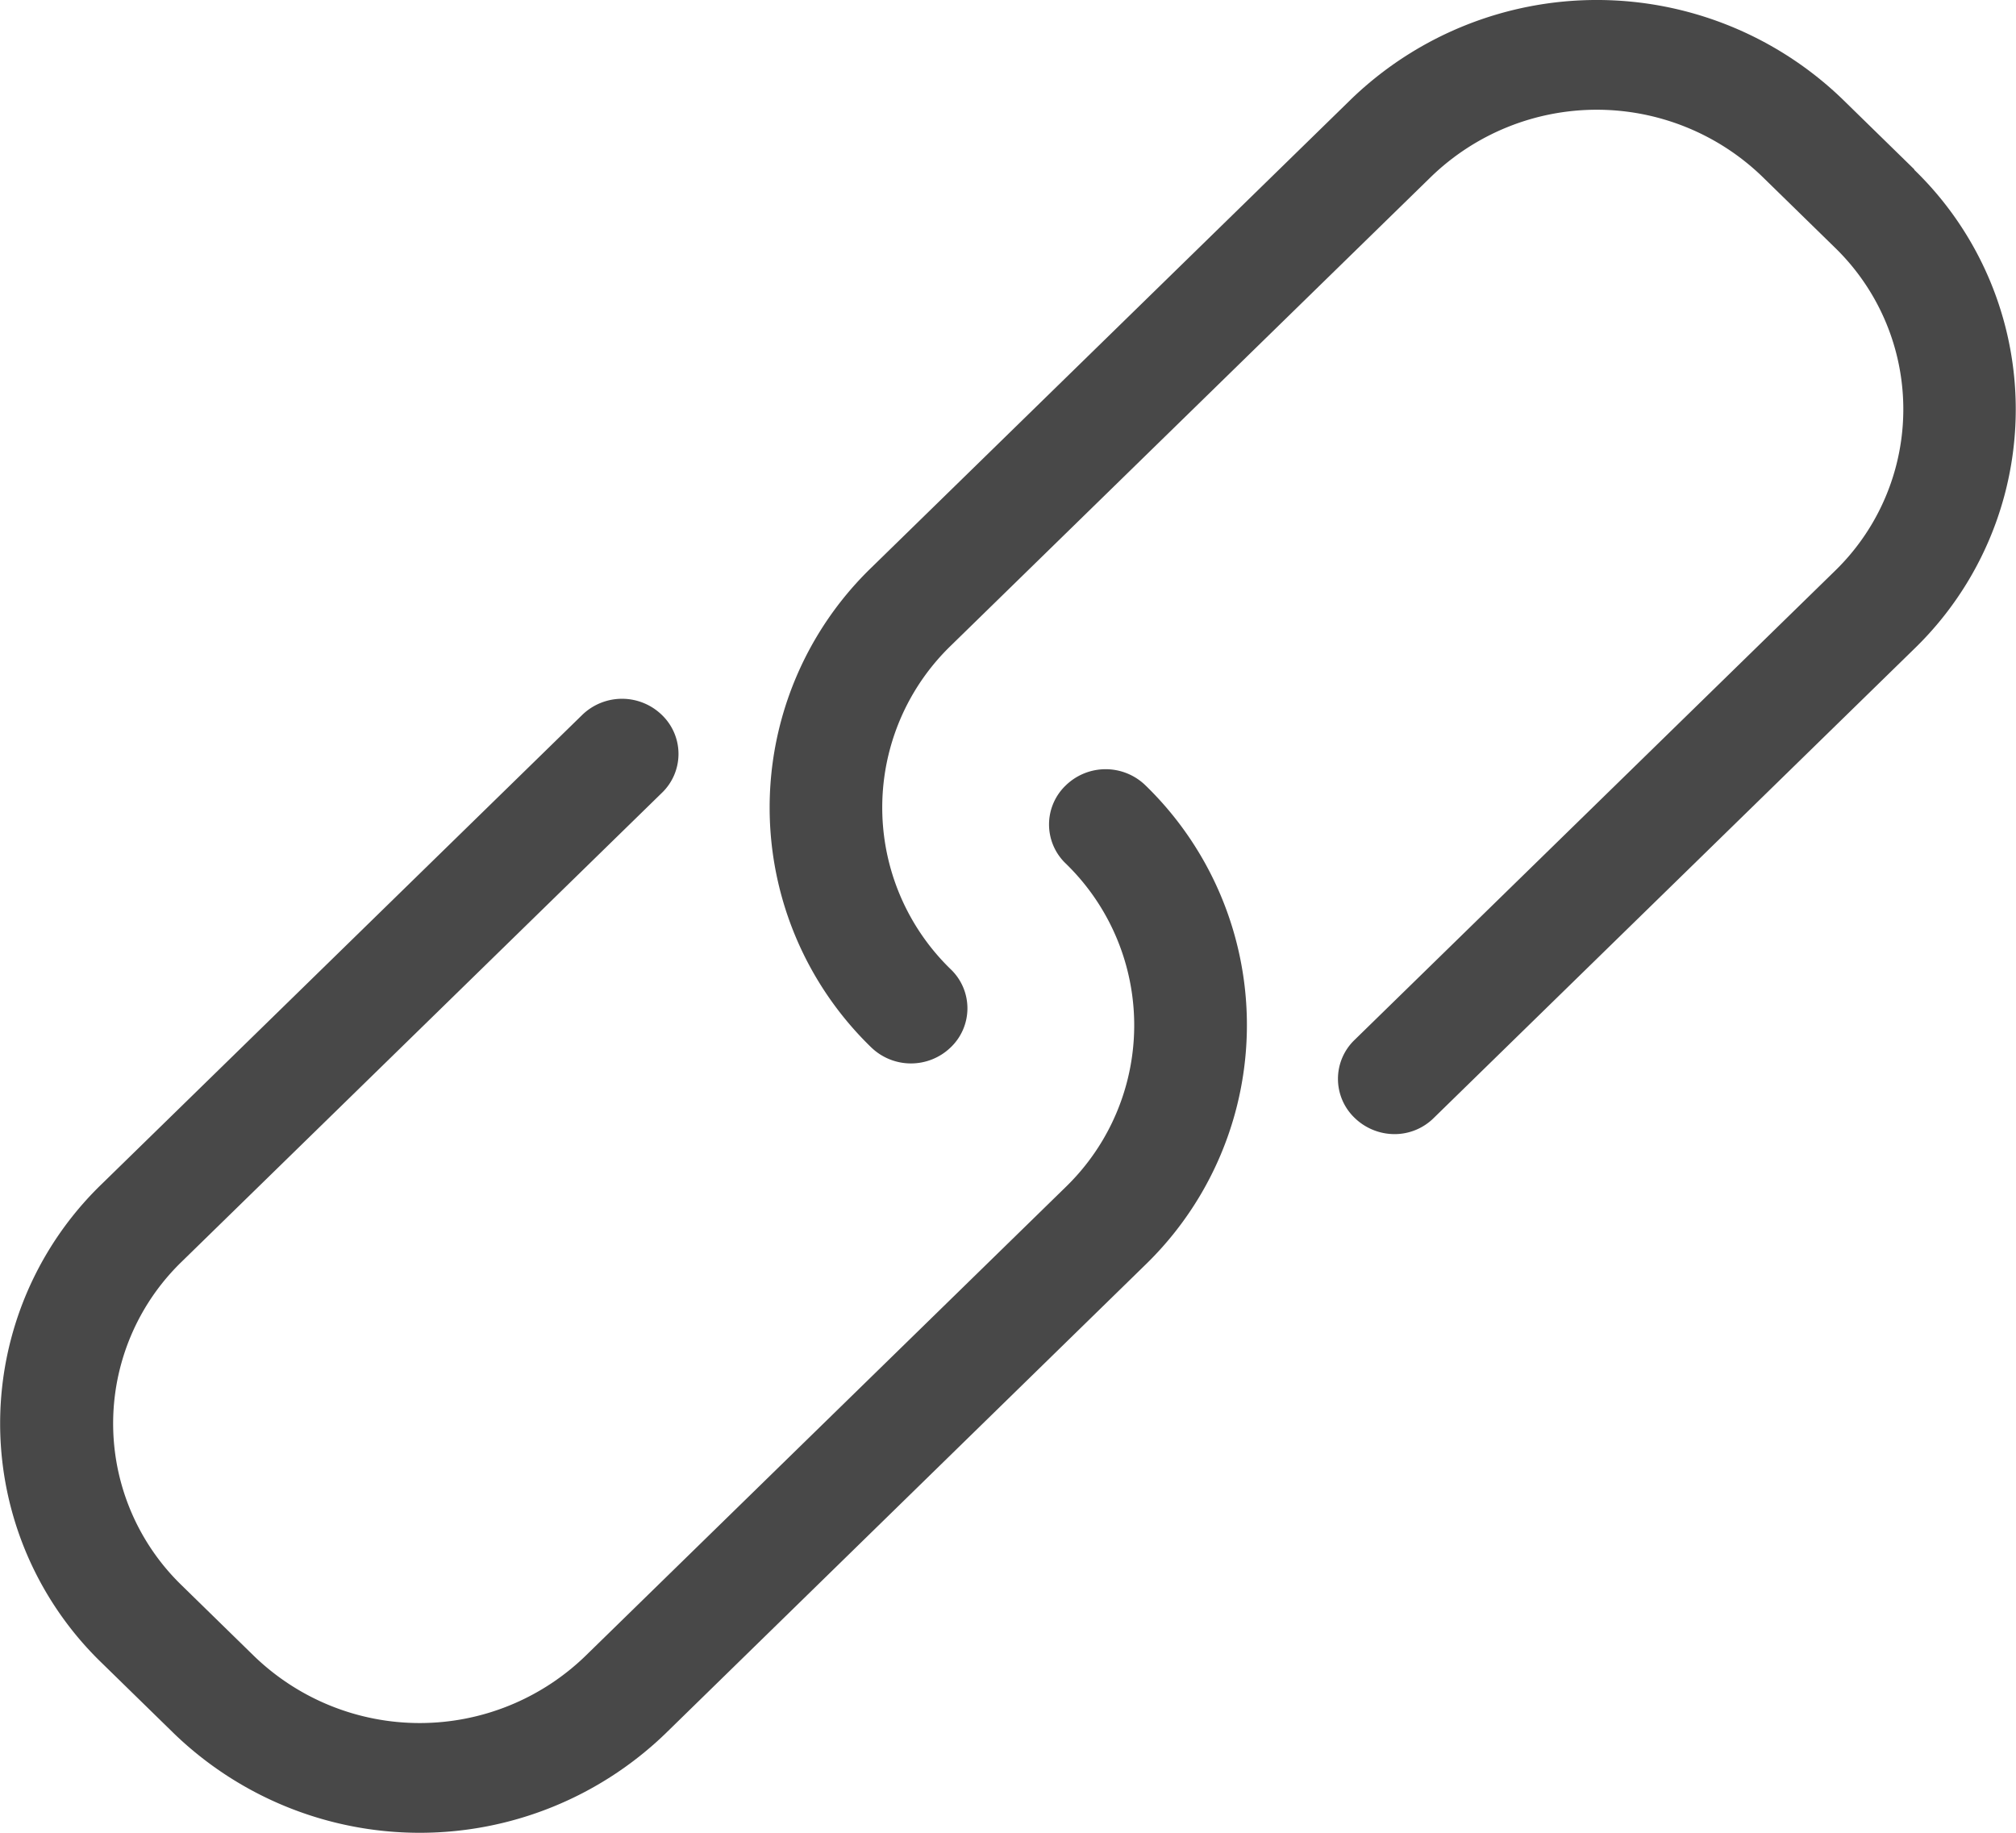
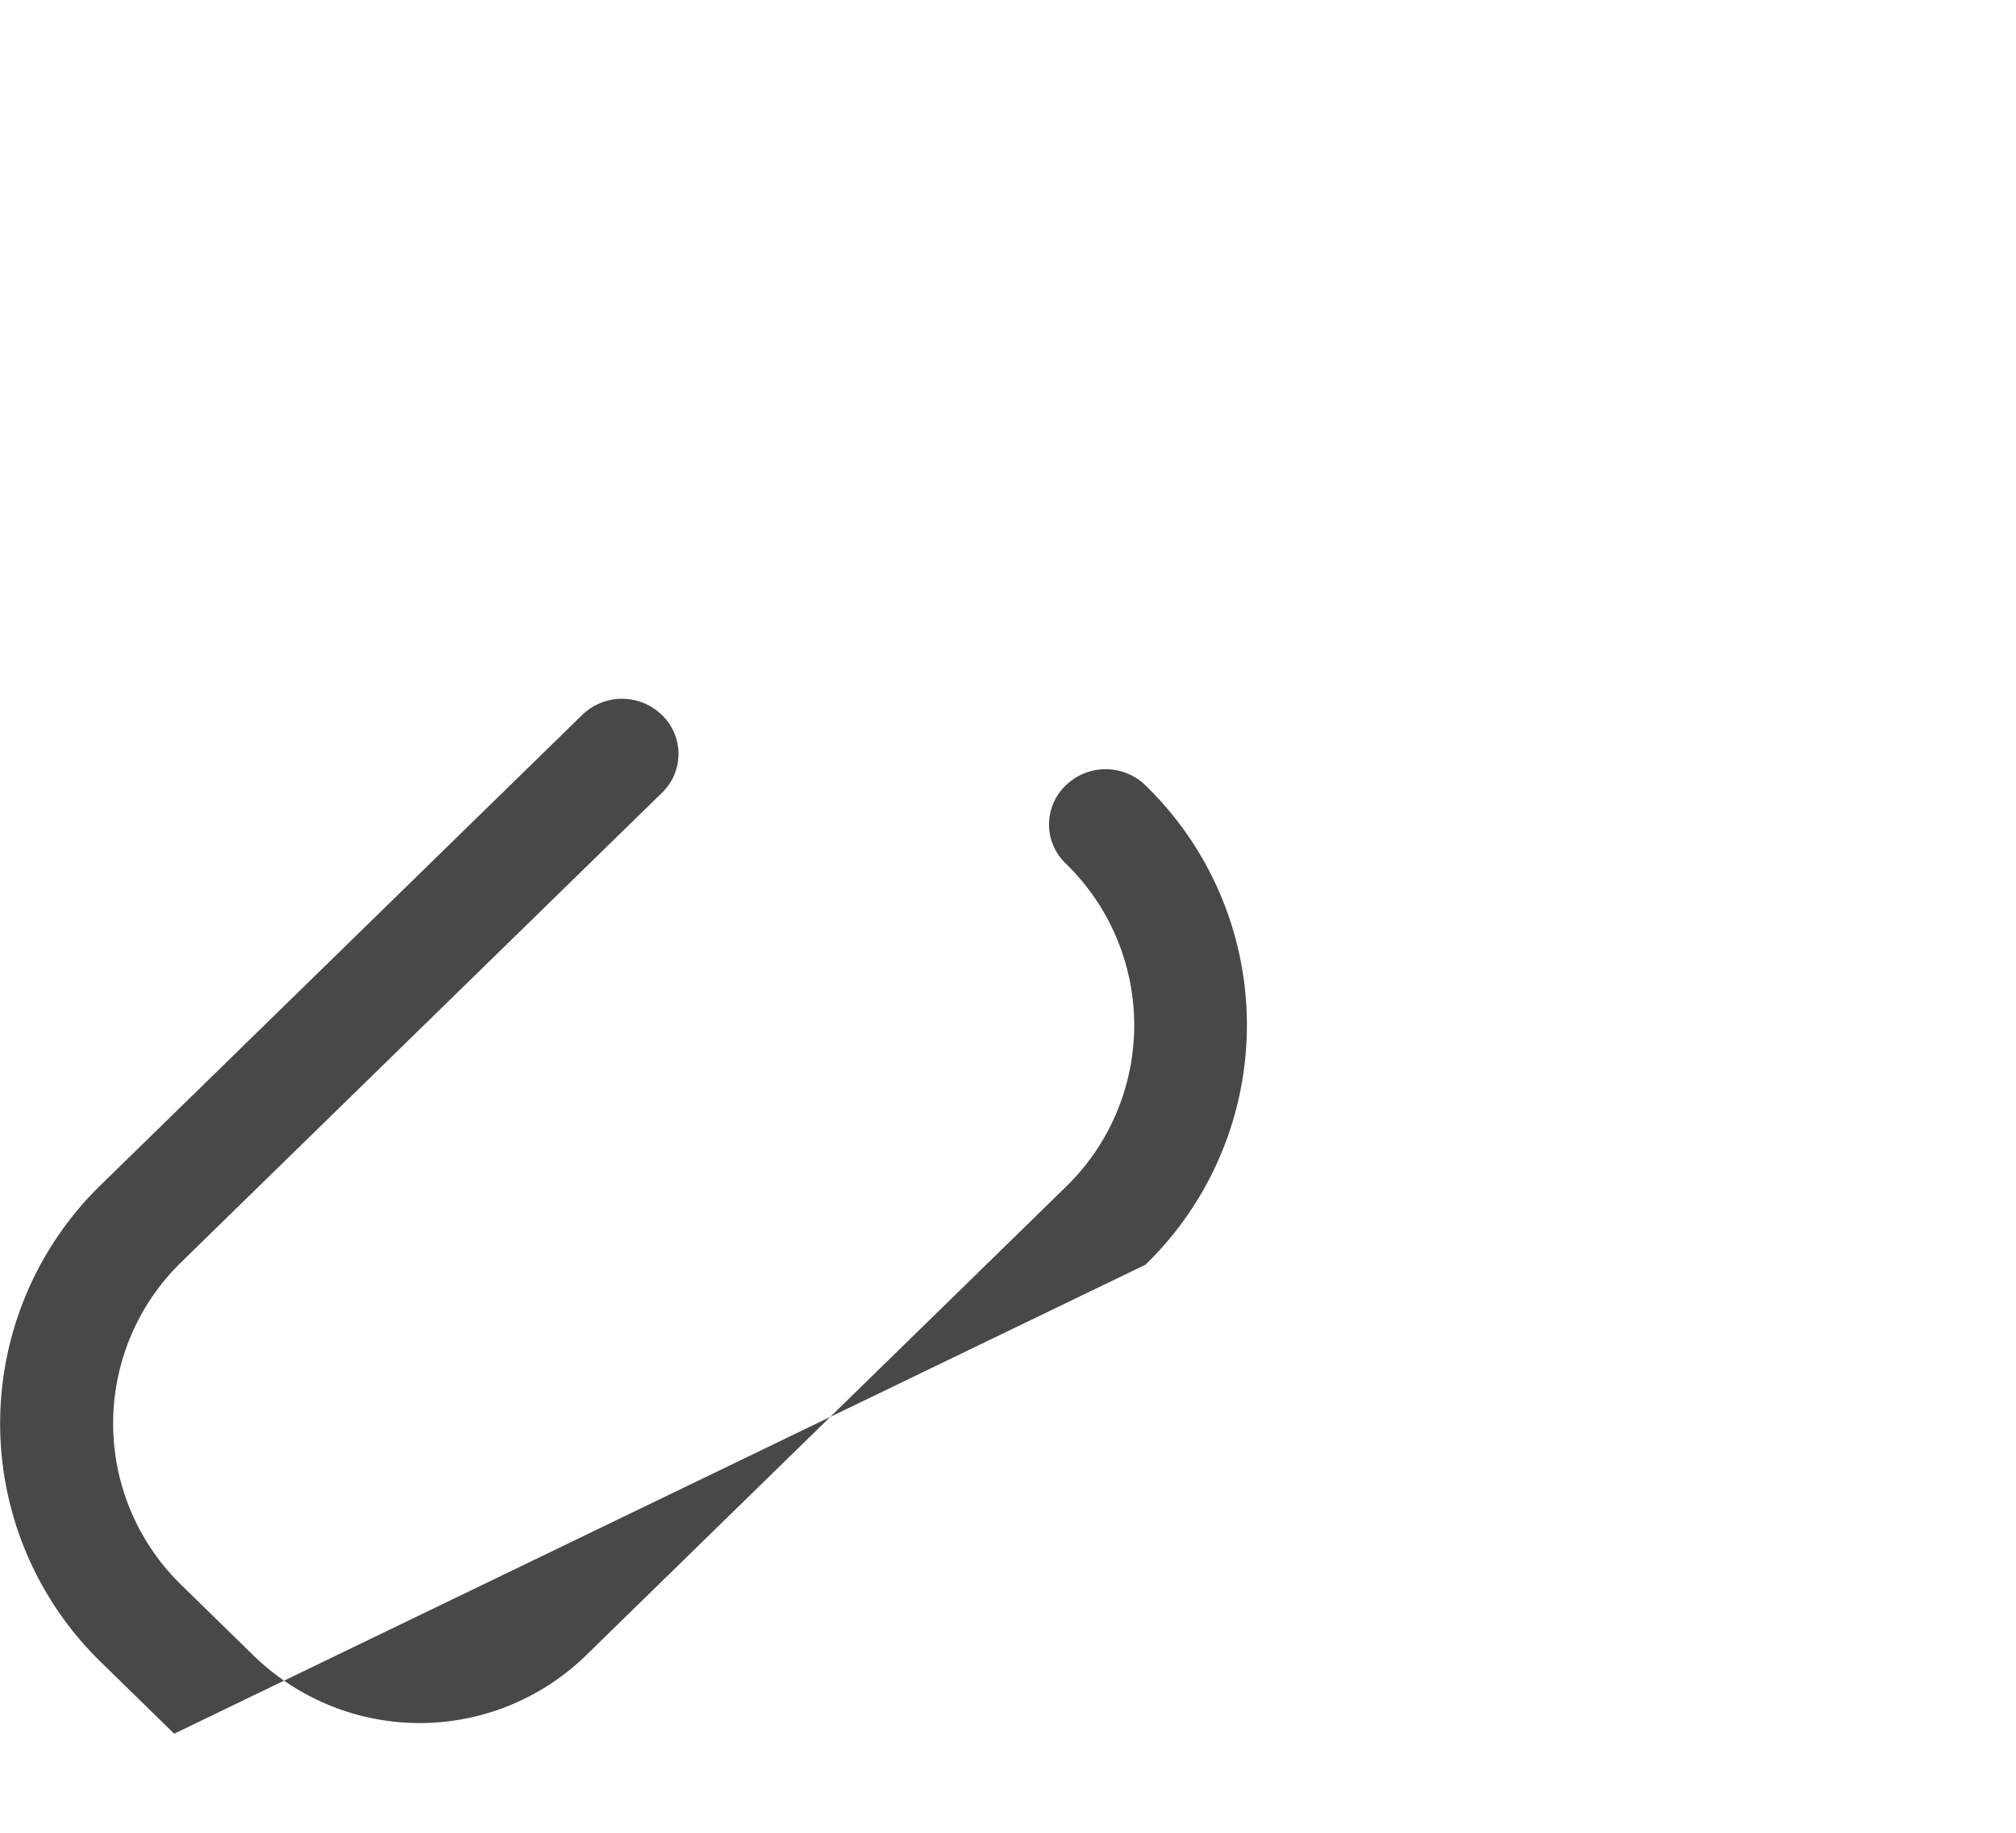
<svg xmlns="http://www.w3.org/2000/svg" width="22" height="20" viewBox="0 0 22 20">
  <g id="icon-paste-link" transform="translate(0 -16.6)">
    <g id="Group_78" data-name="Group 78" transform="translate(0 16.6)">
-       <path id="Path_36" data-name="Path 36" d="M11.629,188.971a.589.589,0,0,0,0,.85,2.458,2.458,0,0,1,0,3.532l-5.24,5.116a2.6,2.6,0,0,1-3.618,0l-.788-.77a2.458,2.458,0,0,1,0-3.532l5.24-5.116a.589.589,0,0,0,0-.85.624.624,0,0,0-.87,0l-5.24,5.116a3.633,3.633,0,0,0,0,5.231l.788.77a3.861,3.861,0,0,0,5.359,0L12.5,194.2a3.643,3.643,0,0,0,0-5.231A.624.624,0,0,0,11.629,188.971Z" transform="translate(0 -180.399)" fill="#484848" />
-       <path id="Path_37" data-name="Path 37" d="M196.795,18.451l-.788-.77a3.861,3.861,0,0,0-5.359,0l-5.24,5.116a3.643,3.643,0,0,0,0,5.231.624.624,0,0,0,.87,0,.589.589,0,0,0,0-.85,2.458,2.458,0,0,1,0-3.532l5.24-5.116a2.6,2.6,0,0,1,3.618,0l.788.77a2.458,2.458,0,0,1,0,3.532l-5.24,5.116a.589.589,0,0,0,0,.85.627.627,0,0,0,.433.178.608.608,0,0,0,.433-.178l5.24-5.116a3.638,3.638,0,0,0,0-5.231Z" transform="translate(-175.902 -16.6)" fill="#484848" />
+       <path id="Path_36" data-name="Path 36" d="M11.629,188.971a.589.589,0,0,0,0,.85,2.458,2.458,0,0,1,0,3.532l-5.24,5.116a2.6,2.6,0,0,1-3.618,0l-.788-.77a2.458,2.458,0,0,1,0-3.532l5.24-5.116a.589.589,0,0,0,0-.85.624.624,0,0,0-.87,0l-5.24,5.116a3.633,3.633,0,0,0,0,5.231l.788.77L12.5,194.2a3.643,3.643,0,0,0,0-5.231A.624.624,0,0,0,11.629,188.971Z" transform="translate(0 -180.399)" fill="#484848" />
    </g>
  </g>
</svg>